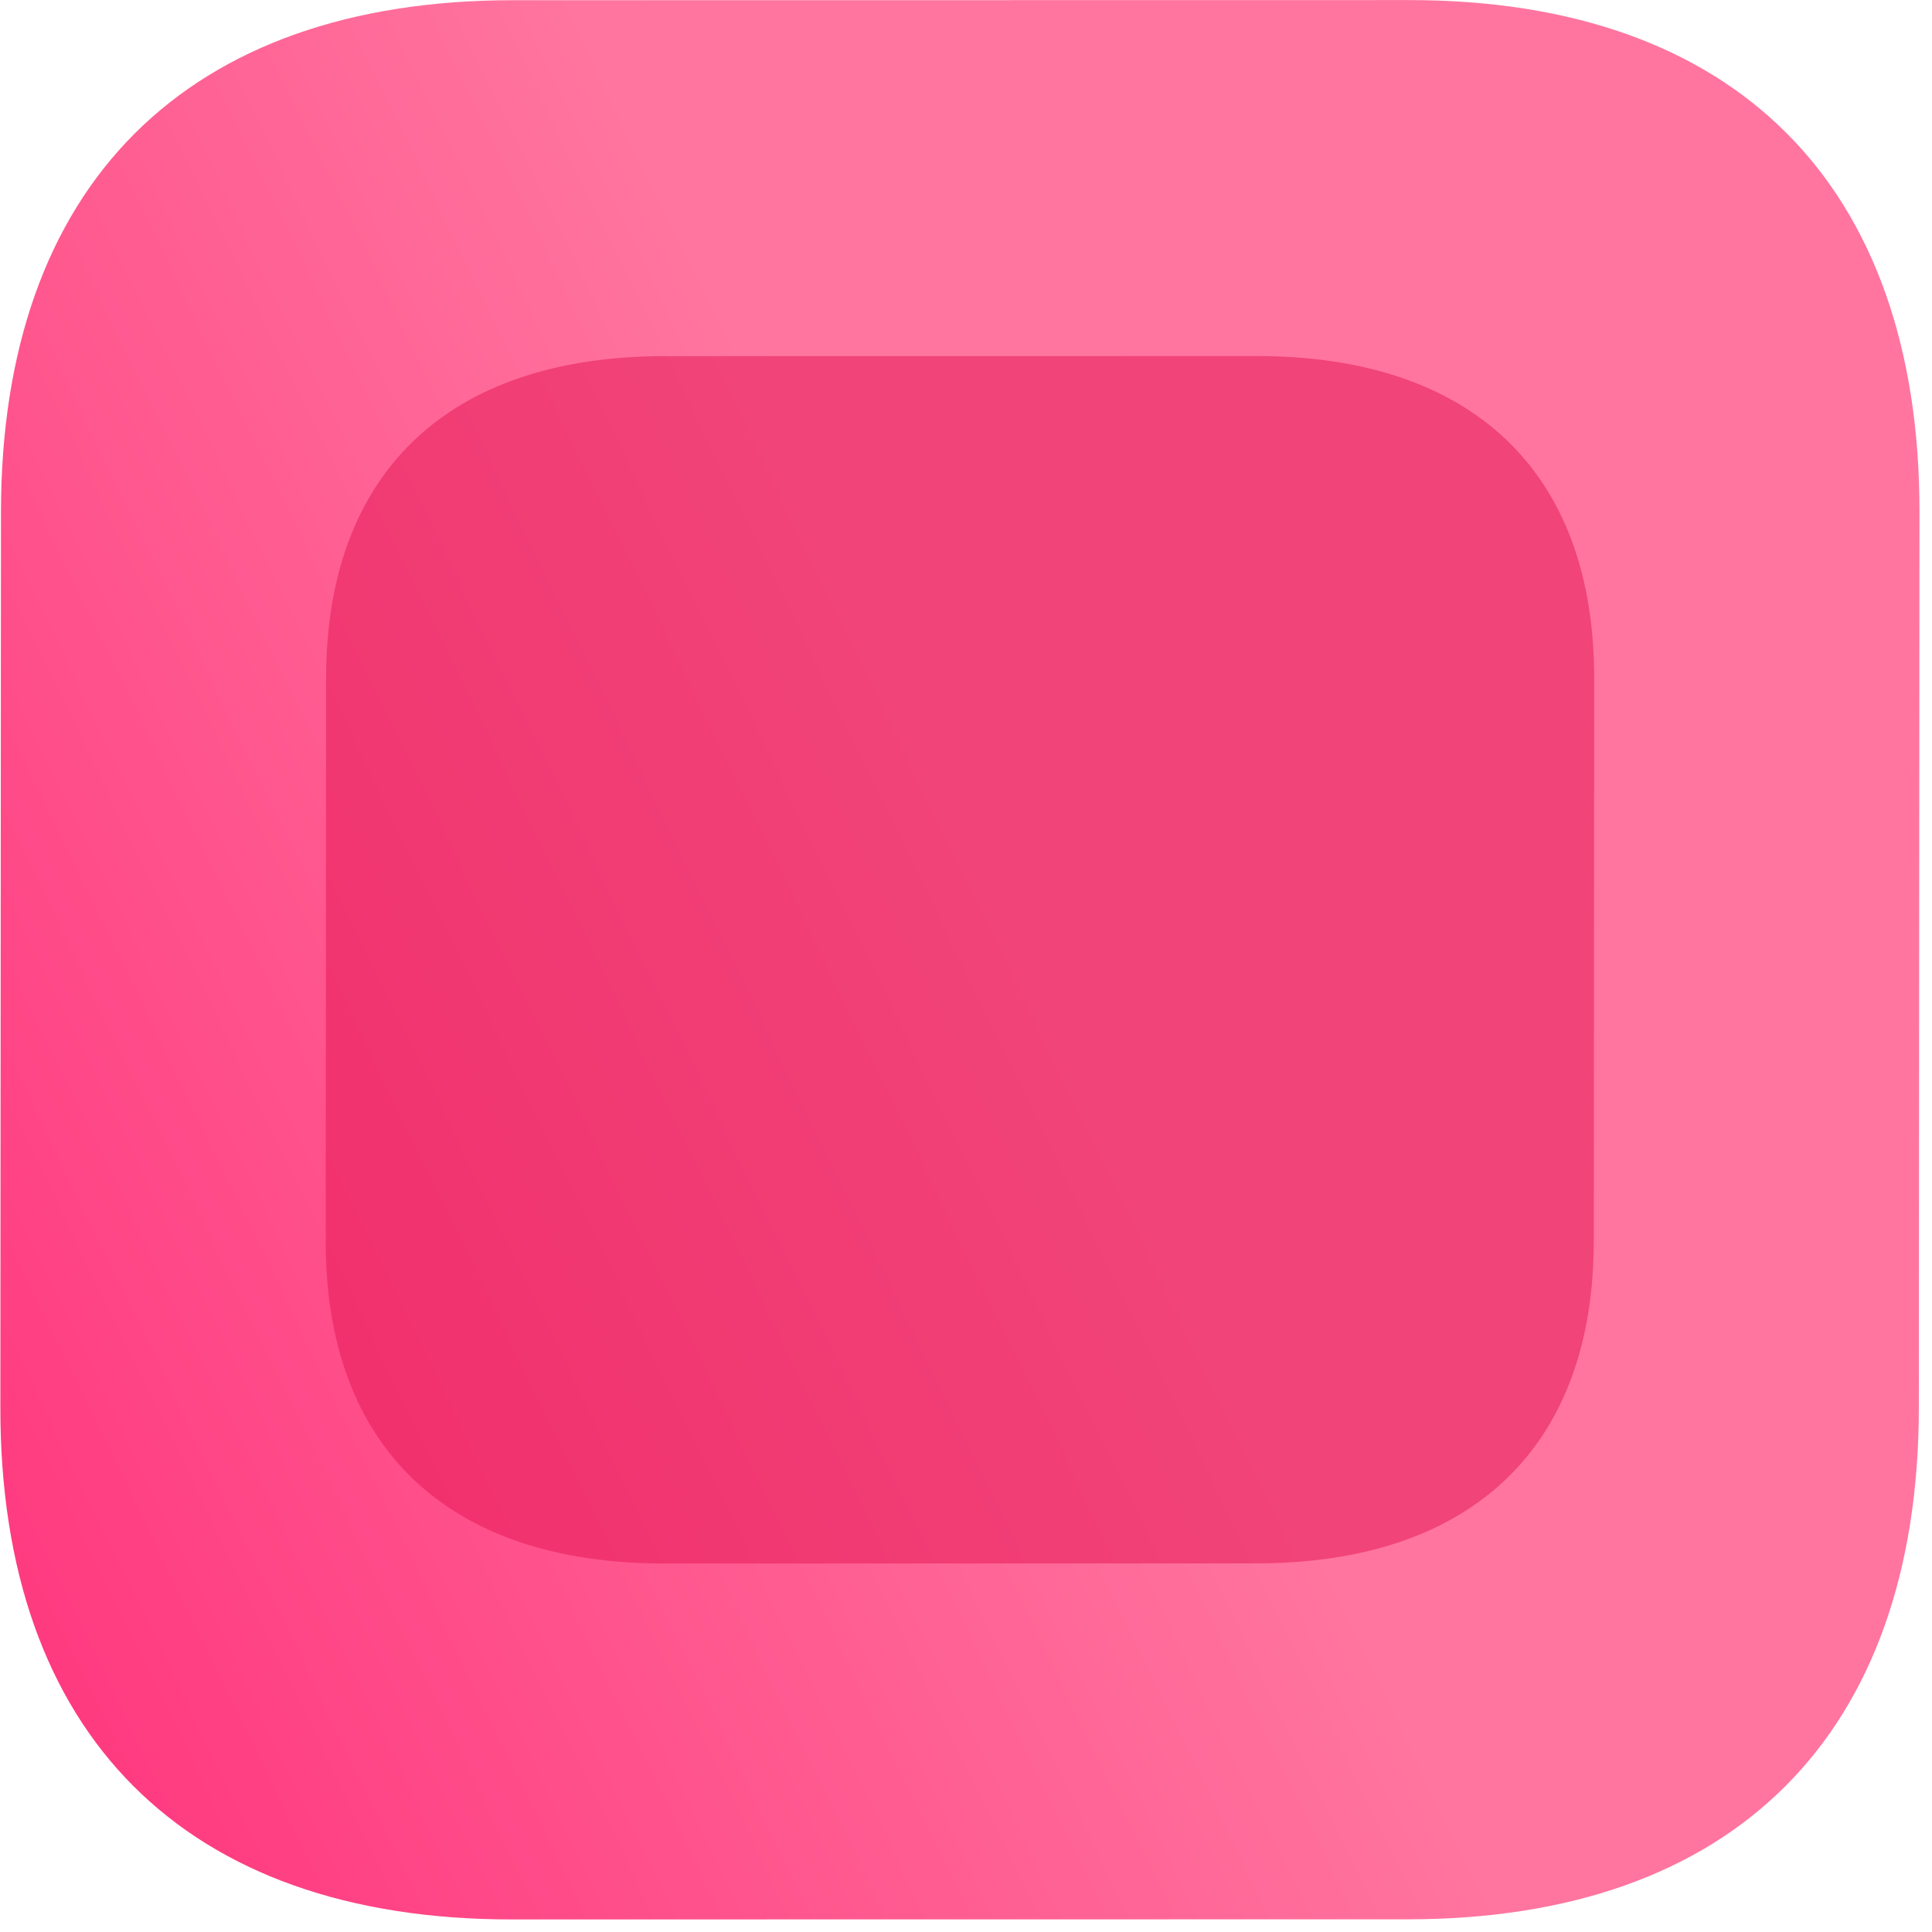
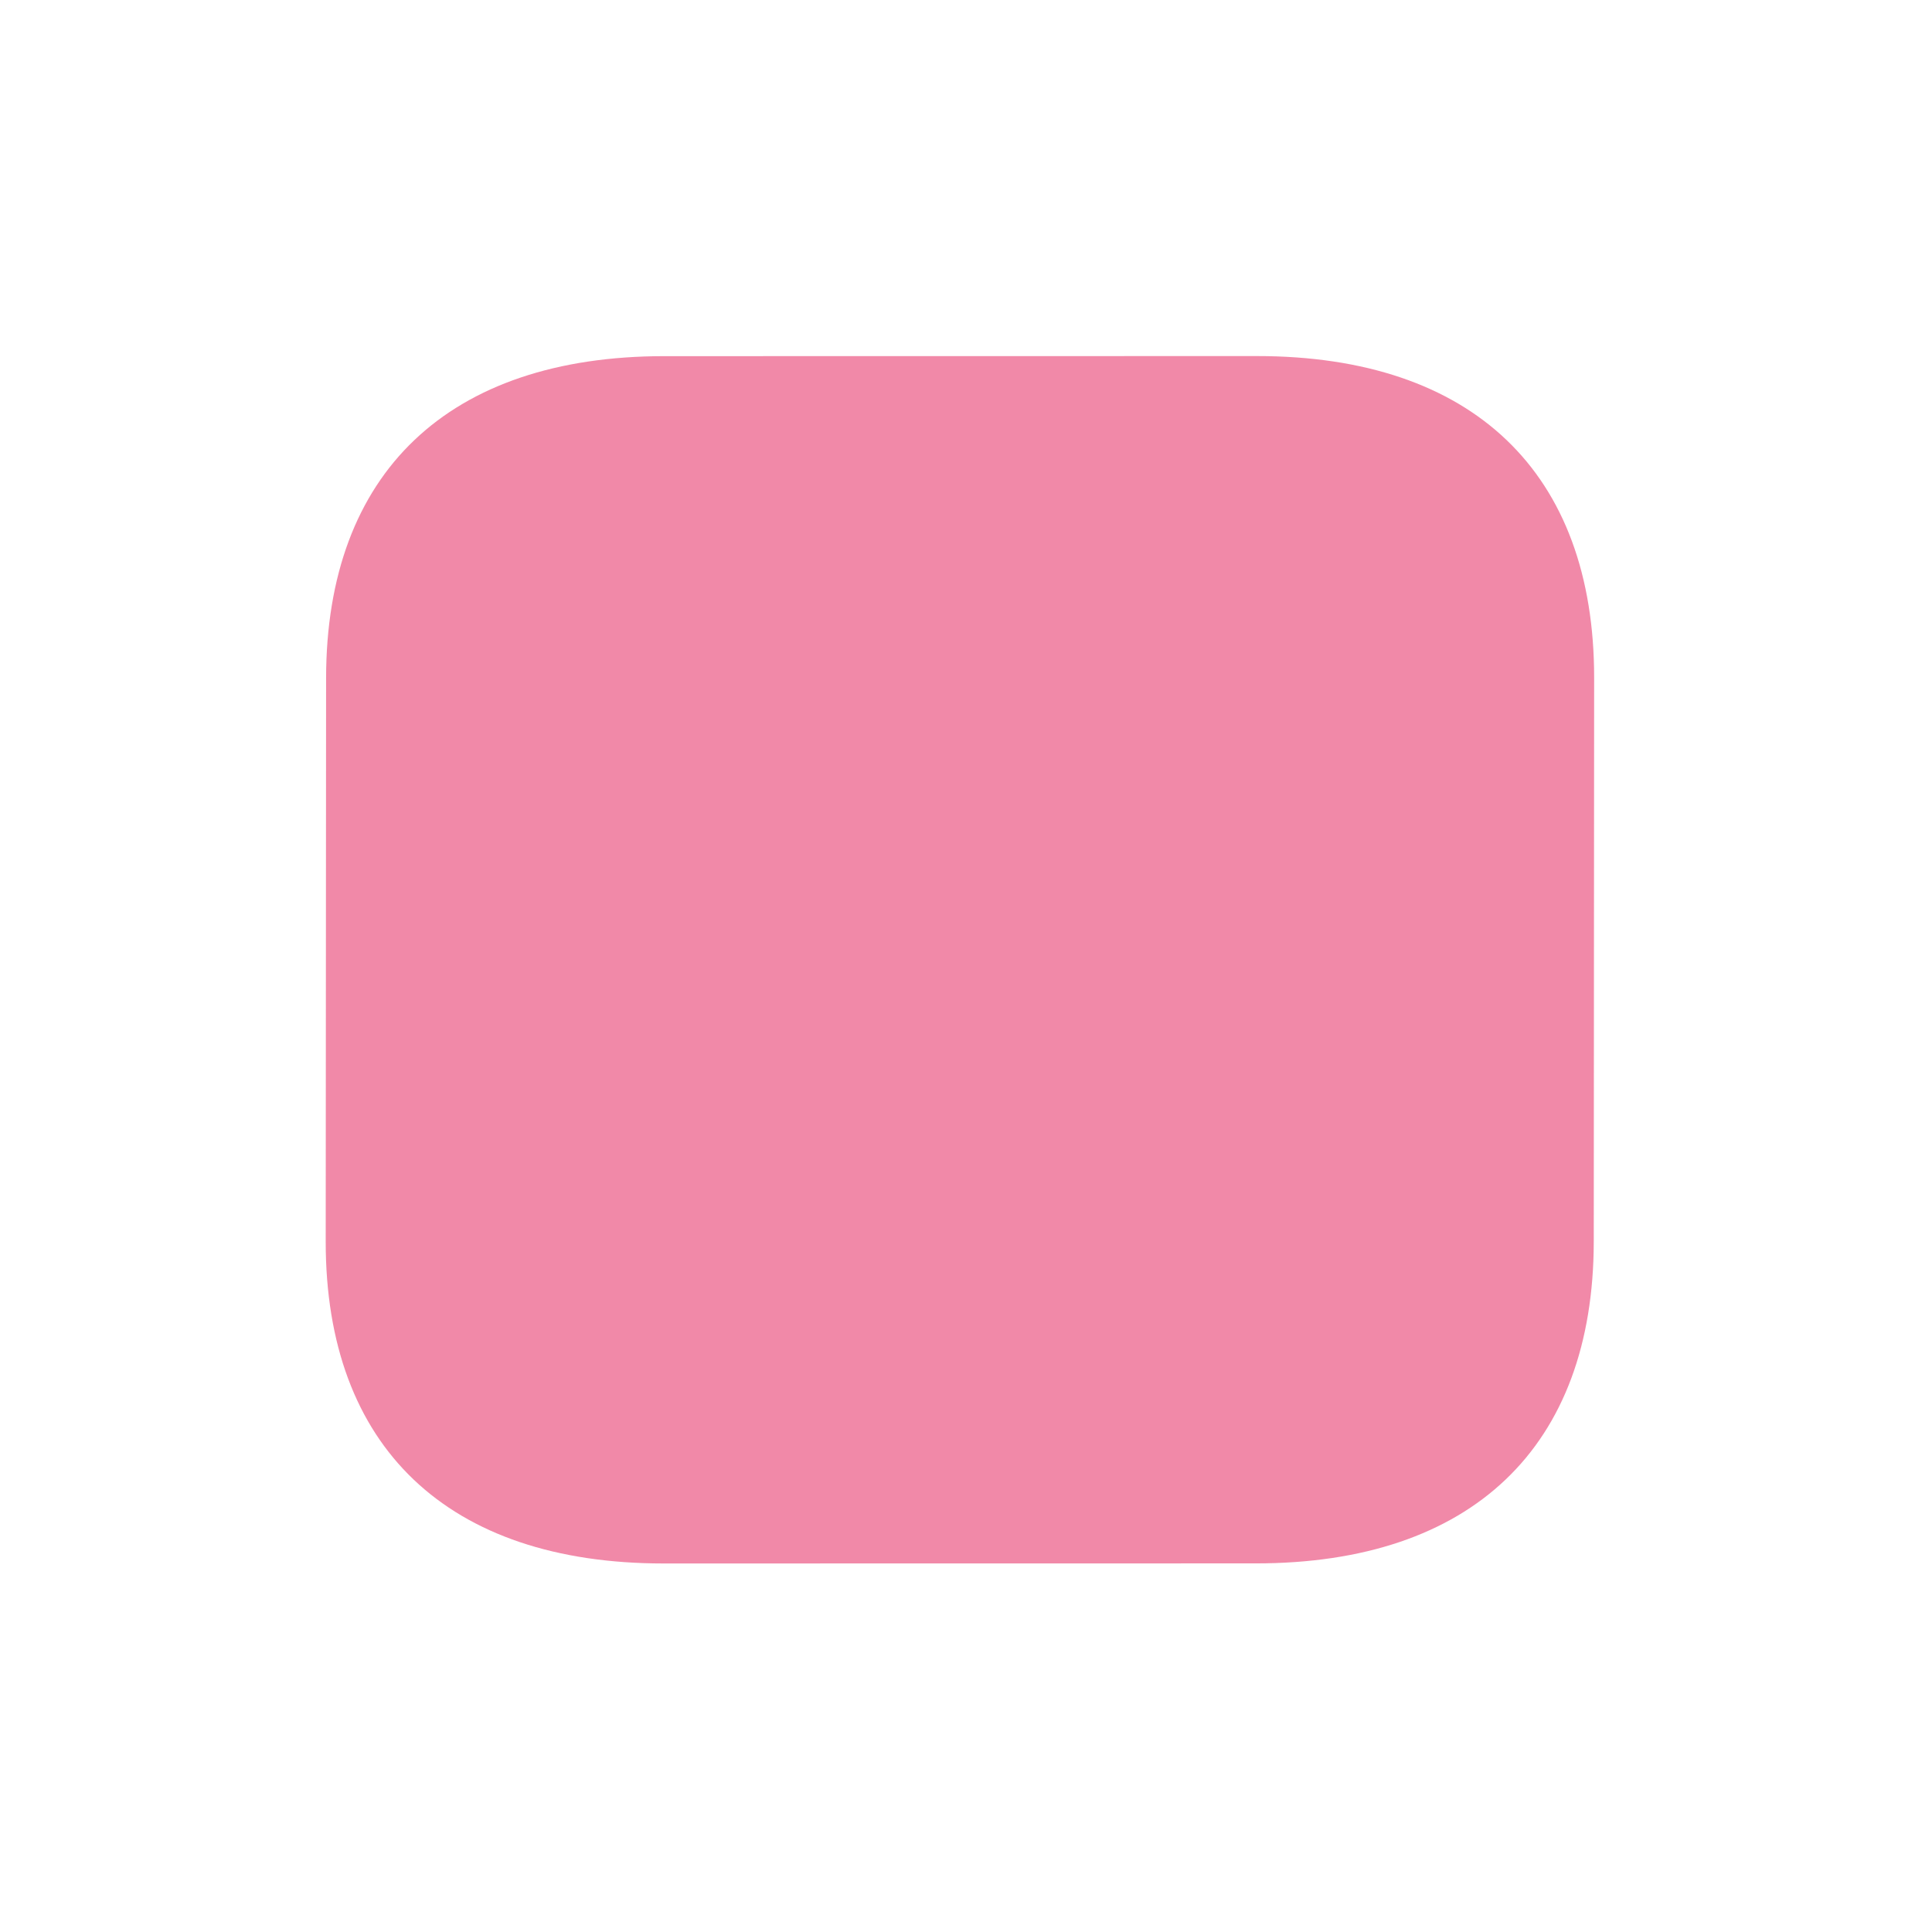
<svg xmlns="http://www.w3.org/2000/svg" width="135" height="135" viewBox="0 0 135 135" fill="none">
-   <path d="M98.461 0.005L35.842 0.014C13.022 0.017 0.084 12.953 0.068 35.781L0.025 98.365C0.009 121.193 12.929 134.126 35.748 134.122L98.368 134.114C121.187 134.11 134.065 121.175 134.081 98.346L134.125 35.762C134.141 12.934 121.28 0.002 98.461 0.005Z" fill="url(#paint0_linear_1935_5271)" />
  <g opacity="0.5" filter="url(#filter0_f_1935_5271)">
    <path d="M87.819 24.88L46.43 24.886C31.347 24.888 22.796 33.025 22.786 47.386L22.759 86.755C22.749 101.116 31.289 109.251 46.371 109.249L87.76 109.243C102.843 109.241 111.355 101.103 111.365 86.743L111.392 47.373C111.402 33.013 102.902 24.878 87.819 24.88Z" fill="#E31352" />
  </g>
  <defs>
    <filter id="filter0_f_1935_5271" x="5.759" y="7.88" width="122.633" height="118.369" filterUnits="userSpaceOnUse" color-interpolation-filters="sRGB">
      <feFlood flood-opacity="0" result="BackgroundImageFix" />
      <feBlend mode="normal" in="SourceGraphic" in2="BackgroundImageFix" result="shape" />
      <feGaussianBlur stdDeviation="8.5" result="effect1_foregroundBlur_1935_5271" />
    </filter>
    <linearGradient id="paint0_linear_1935_5271" x1="76.938" y1="76.043" x2="-40.943" y2="133.259" gradientUnits="userSpaceOnUse">
      <stop stop-color="#FF759F" />
      <stop offset="1" stop-color="#FF196E" />
    </linearGradient>
  </defs>
</svg>